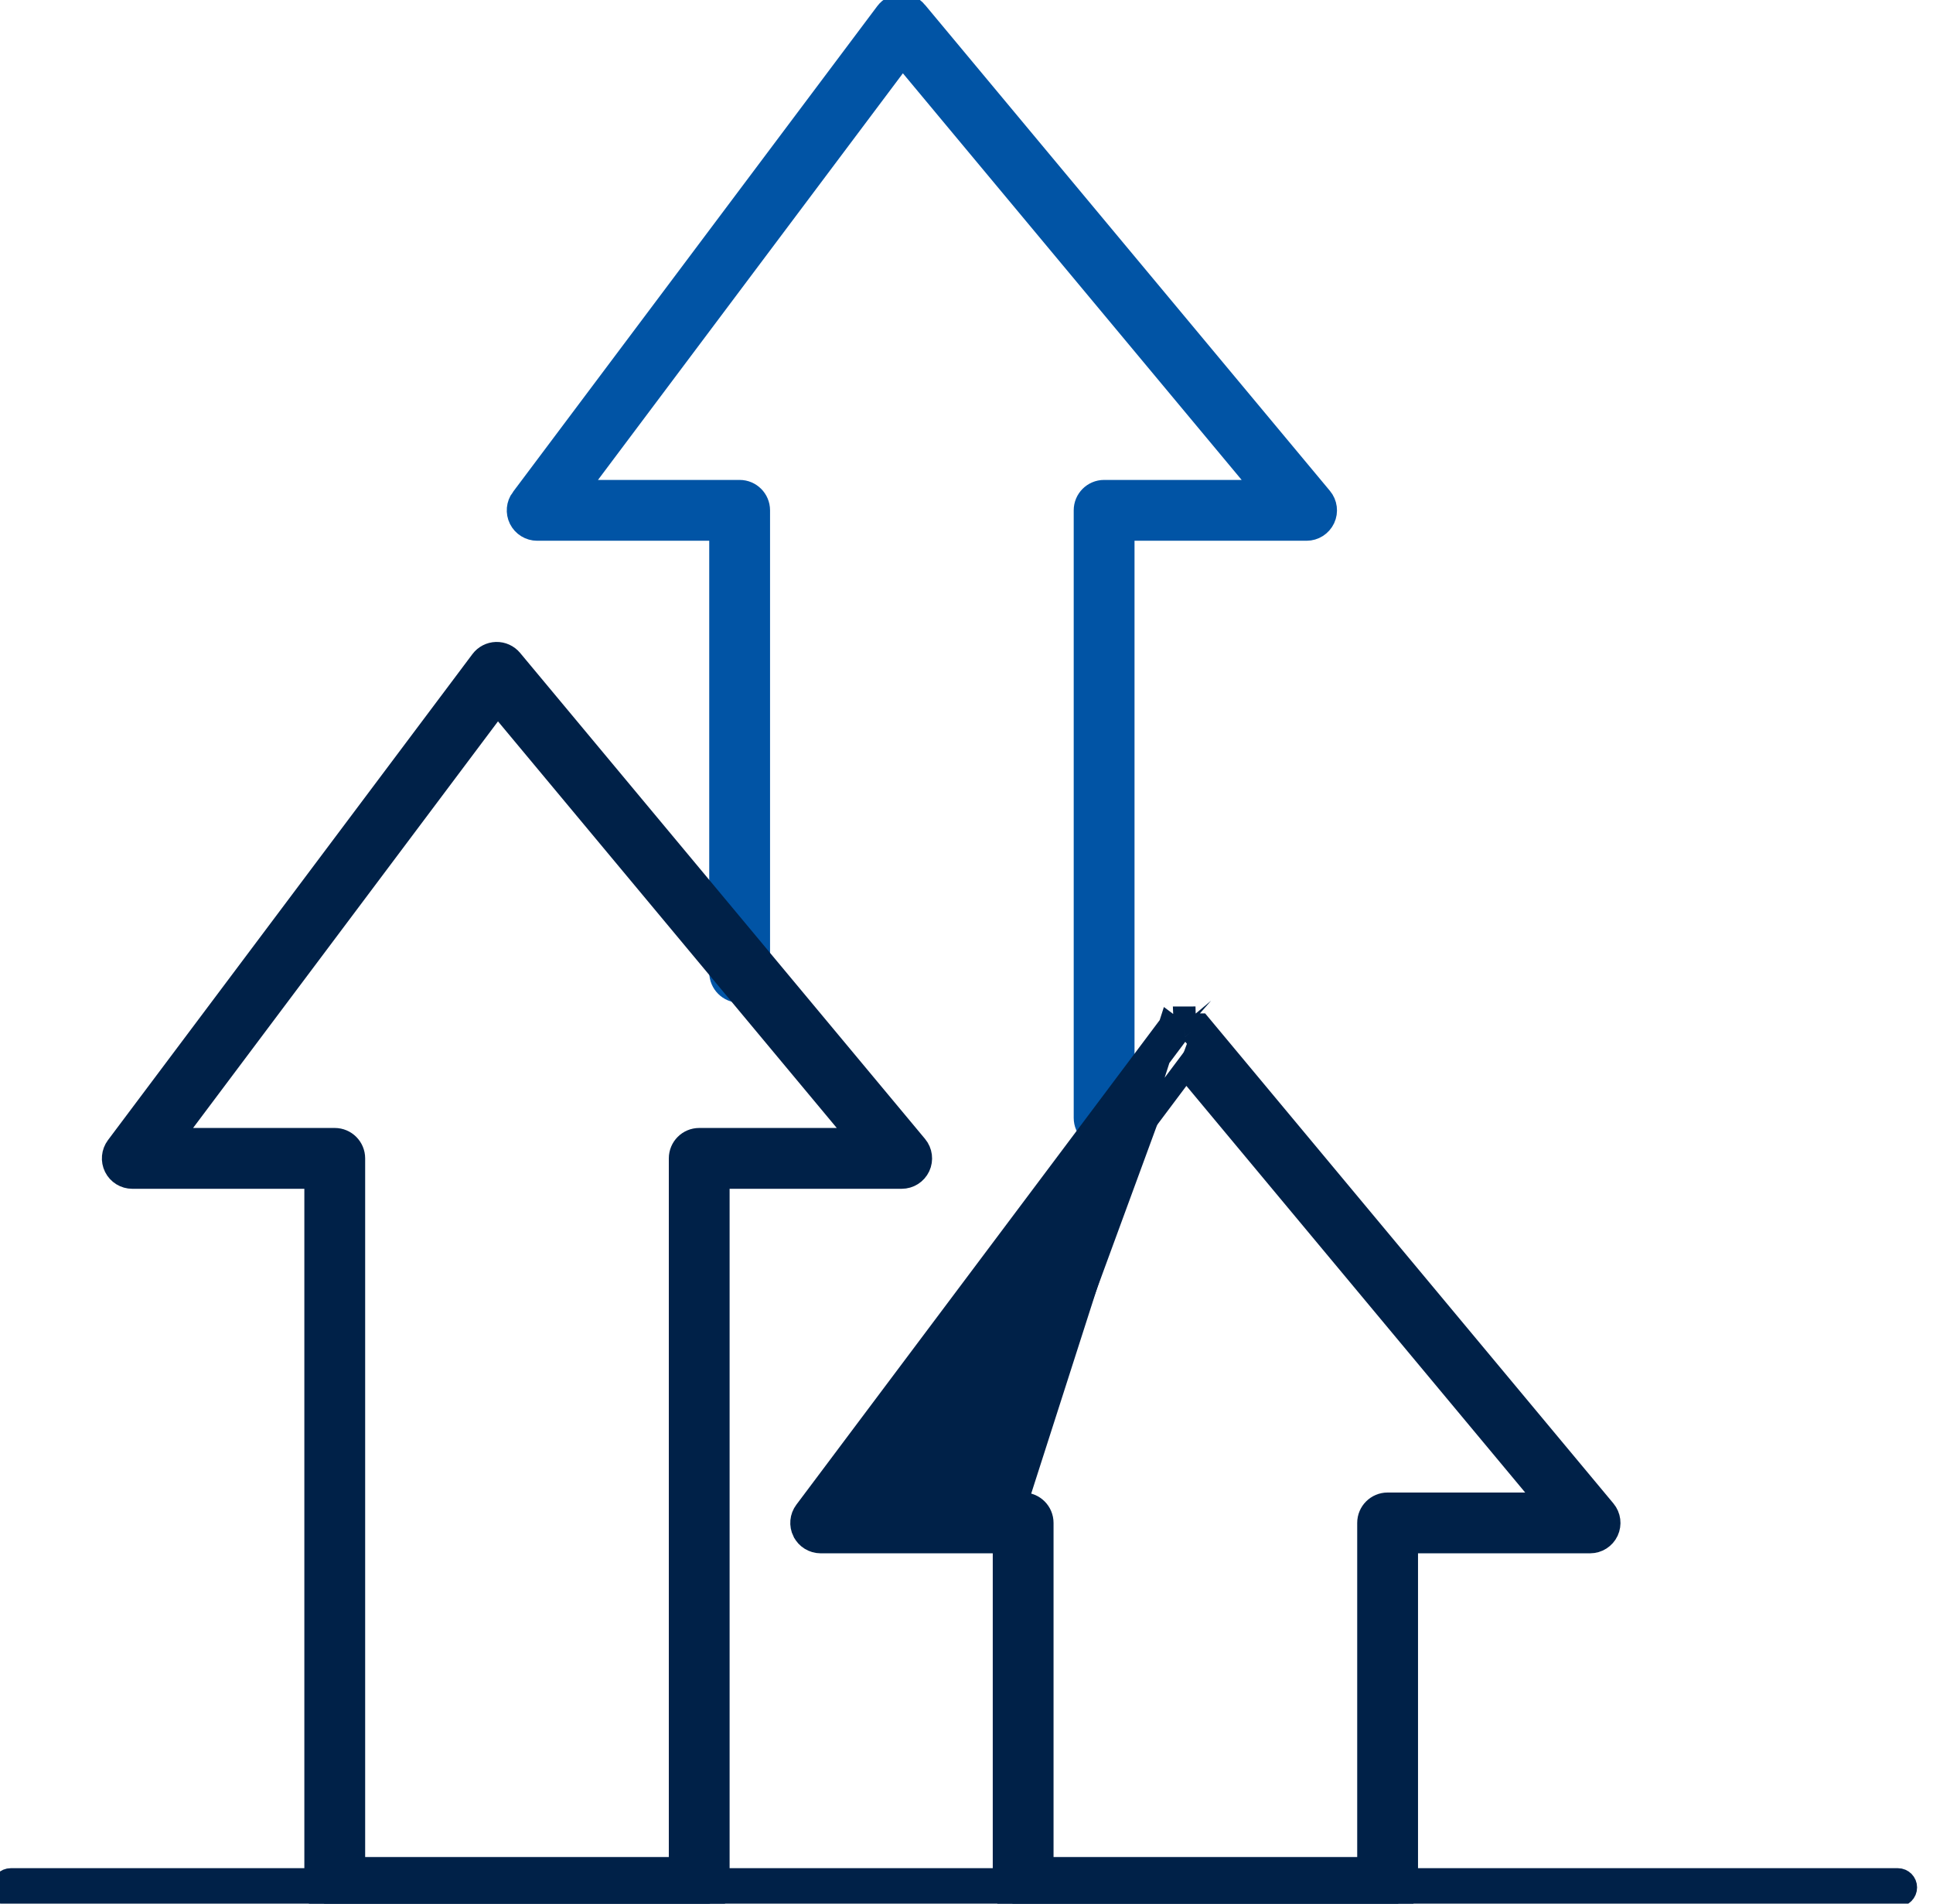
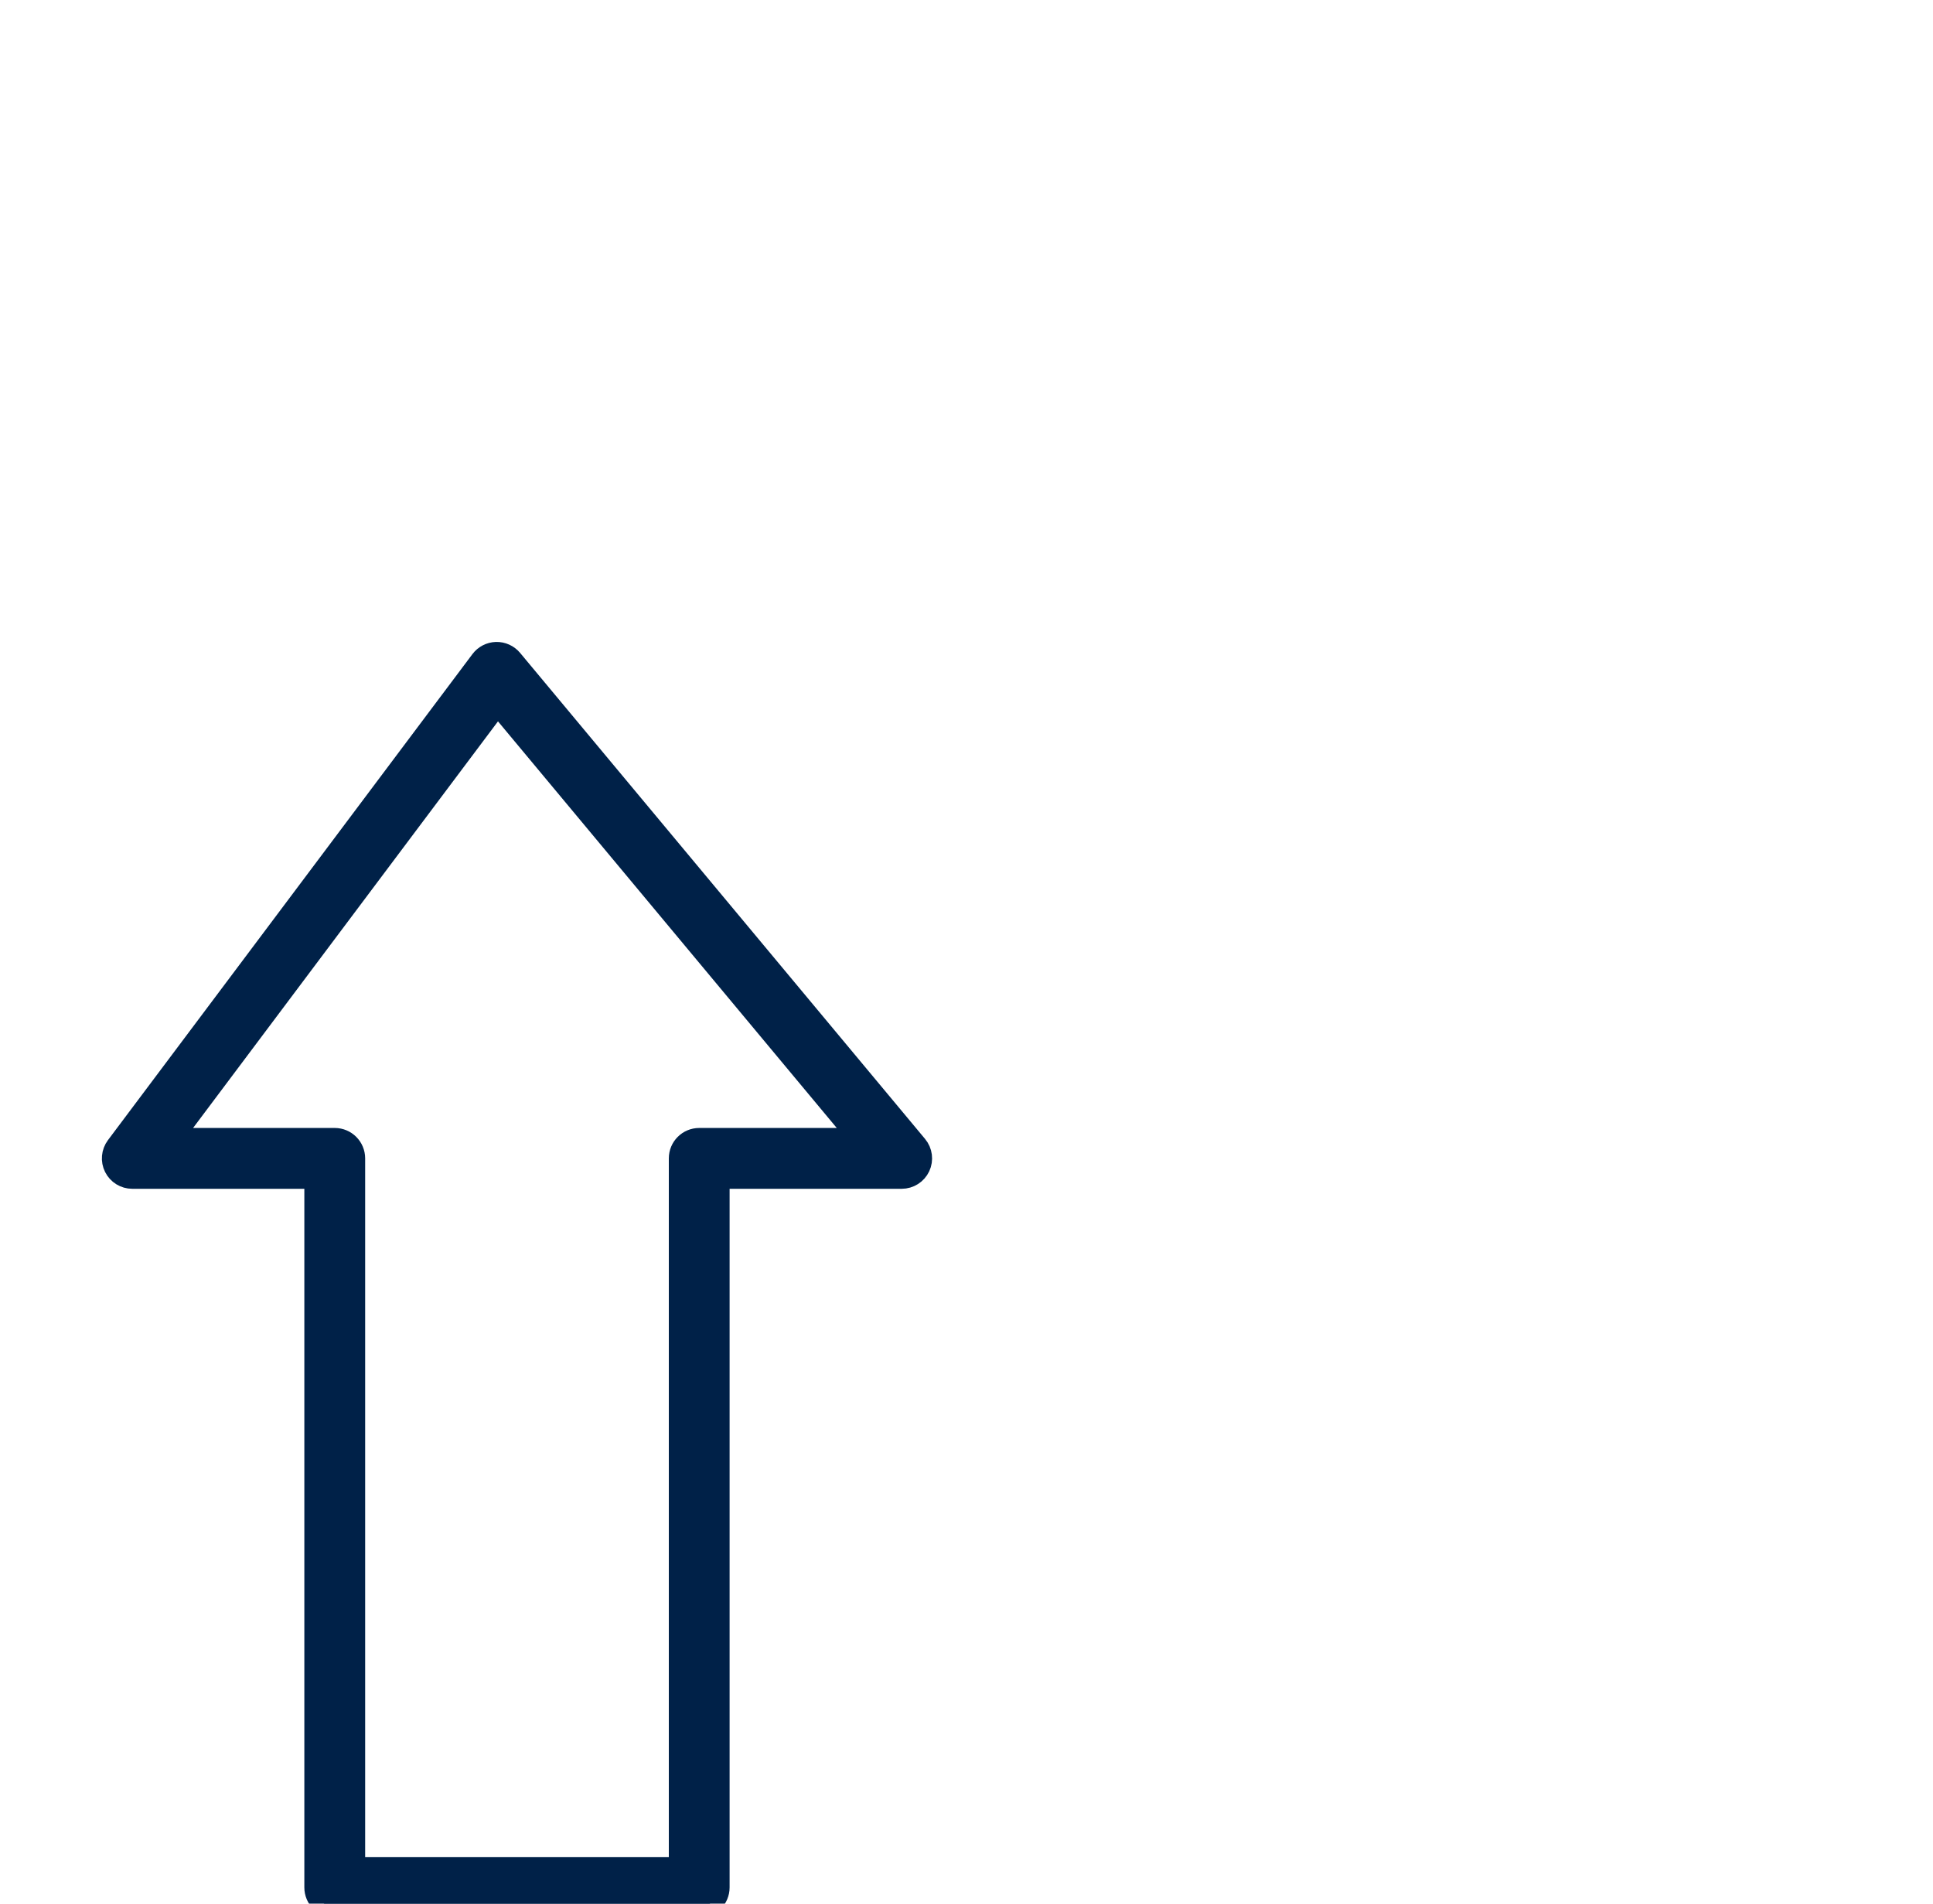
<svg xmlns="http://www.w3.org/2000/svg" width="65" height="64" viewBox="0 0 65 64" fill="none">
  <g clip-path="url(#clip0_2234_14826)">
-     <path d="M30.302 0.17C30.498 0.165 30.689 0.25 30.816 0.402L30.816 0.403L44.433 16.743C44.594 16.936 44.629 17.205 44.522 17.432L44.522 17.432C44.415 17.659 44.187 17.805 43.936 17.805H37.775V37.583C37.775 37.94 37.485 38.23 37.127 38.23C36.77 38.23 36.48 37.94 36.48 37.583V17.157C36.48 16.8 36.77 16.51 37.127 16.51H42.553L30.345 1.86L19.358 16.51H24.872C25.229 16.51 25.519 16.8 25.519 17.157V32.689C25.519 33.047 25.229 33.337 24.872 33.337C24.514 33.337 24.224 33.047 24.224 32.689V17.805H18.063C17.818 17.805 17.594 17.666 17.484 17.447L17.484 17.447C17.375 17.228 17.398 16.966 17.545 16.769L17.546 16.769L29.801 0.429L29.801 0.429C29.919 0.271 30.104 0.175 30.302 0.17ZM30.302 0.17C30.302 0.17 30.302 0.17 30.302 0.17L30.312 0.545L30.302 0.17C30.302 0.17 30.302 0.17 30.302 0.17Z" fill="#0154A5" stroke="#0154A5" stroke-width="0.75" />
-     <path d="M63.82 63.728H0.36C0.211 63.728 0.09 63.606 0.09 63.455C0.09 63.305 0.211 63.183 0.36 63.183H63.82C63.969 63.183 64.09 63.305 64.09 63.455C64.09 63.606 63.969 63.728 63.82 63.728Z" fill="#002148" stroke="#002148" stroke-width="0.75" />
    <path d="M4.448 39.592H10.609V63.455C10.609 63.813 10.899 64.103 11.257 64.103H23.512C23.869 64.103 24.159 63.813 24.159 63.455V39.592H30.32C30.572 39.592 30.8 39.447 30.907 39.22C31.013 38.992 30.979 38.723 30.818 38.53L17.201 22.19L17.201 22.19C17.076 22.04 16.885 21.951 16.685 21.957C16.488 21.963 16.304 22.058 16.186 22.216L16.186 22.216L3.93 38.556L3.93 38.556C3.783 38.753 3.76 39.015 3.869 39.234L3.869 39.234C3.979 39.454 4.203 39.592 4.448 39.592ZM5.743 38.297L16.73 23.648L28.938 38.297H23.512C23.154 38.297 22.865 38.587 22.865 38.945V62.808H11.904V38.945C11.904 38.587 11.614 38.297 11.257 38.297H5.743Z" fill="#002148" stroke="#002148" stroke-width="0.75" />
-     <path d="M33.758 51.847H27.596C27.352 51.847 27.127 51.709 27.018 51.49L27.017 51.489C26.908 51.27 26.931 51.008 27.079 50.812L27.079 50.812L39.334 34.471L33.758 51.847ZM33.758 51.847V63.455C33.758 63.813 34.048 64.103 34.405 64.103H46.66C47.018 64.103 47.308 63.813 47.308 63.455V51.847H53.469C53.72 51.847 53.949 51.702 54.055 51.475L54.055 51.475C54.161 51.247 54.127 50.979 53.966 50.786L40.35 34.446C40.349 34.446 40.349 34.446 40.349 34.445L40.349 34.445L40.061 34.685M33.758 51.847L39.334 34.471L39.634 34.696M40.061 34.685C40.008 34.621 39.928 34.584 39.845 34.587M40.061 34.685L53.678 51.026L40.061 34.685ZM39.845 34.587L39.835 34.212C39.834 34.212 39.834 34.213 39.833 34.213C39.832 34.213 39.831 34.213 39.83 34.213L39.845 34.587ZM39.845 34.587C39.762 34.59 39.684 34.63 39.634 34.696M39.634 34.696L27.379 51.037L39.634 34.696ZM34.405 50.553H28.891L39.879 35.903L52.087 50.553H46.66C46.303 50.553 46.013 50.843 46.013 51.2V62.808H35.052V51.2C35.052 50.843 34.763 50.553 34.405 50.553Z" fill="#002148" stroke="#002148" stroke-width="0.75" />
  </g>
  <defs>
    <clipPath id="clip0_2234_14826">
      <rect width="65" height="64" fill="white" />
    </clipPath>
  </defs>
</svg>